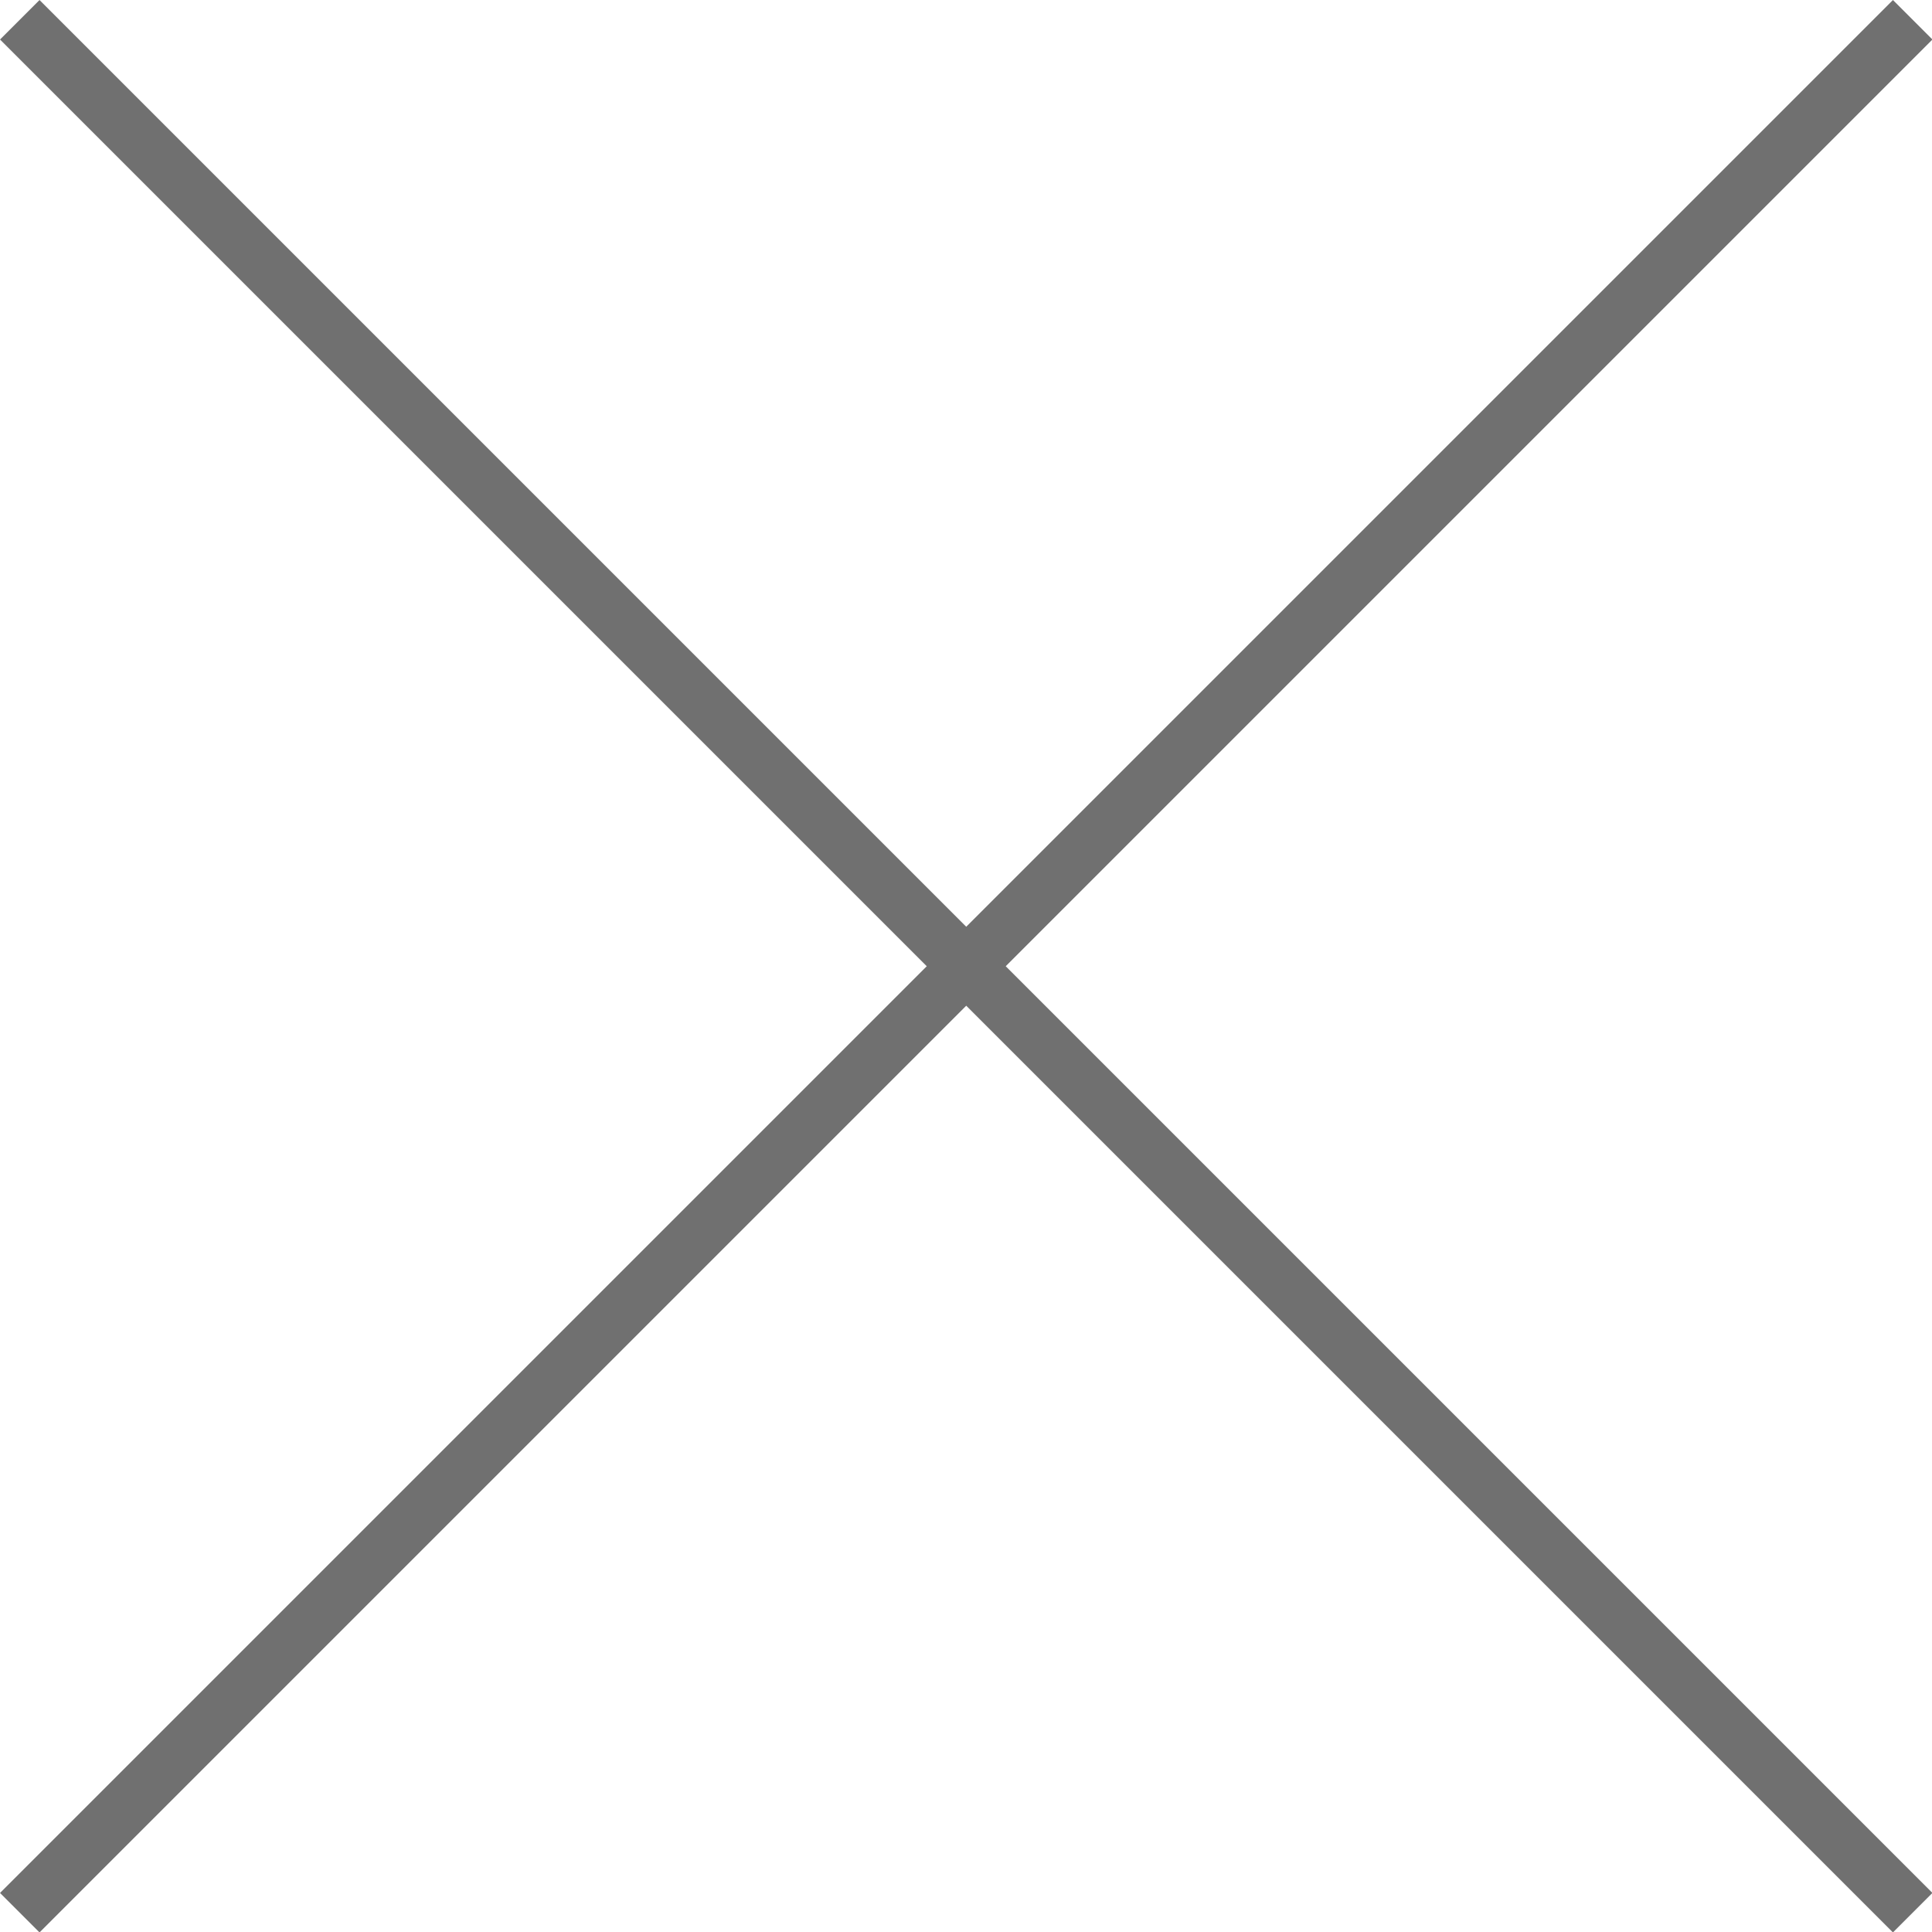
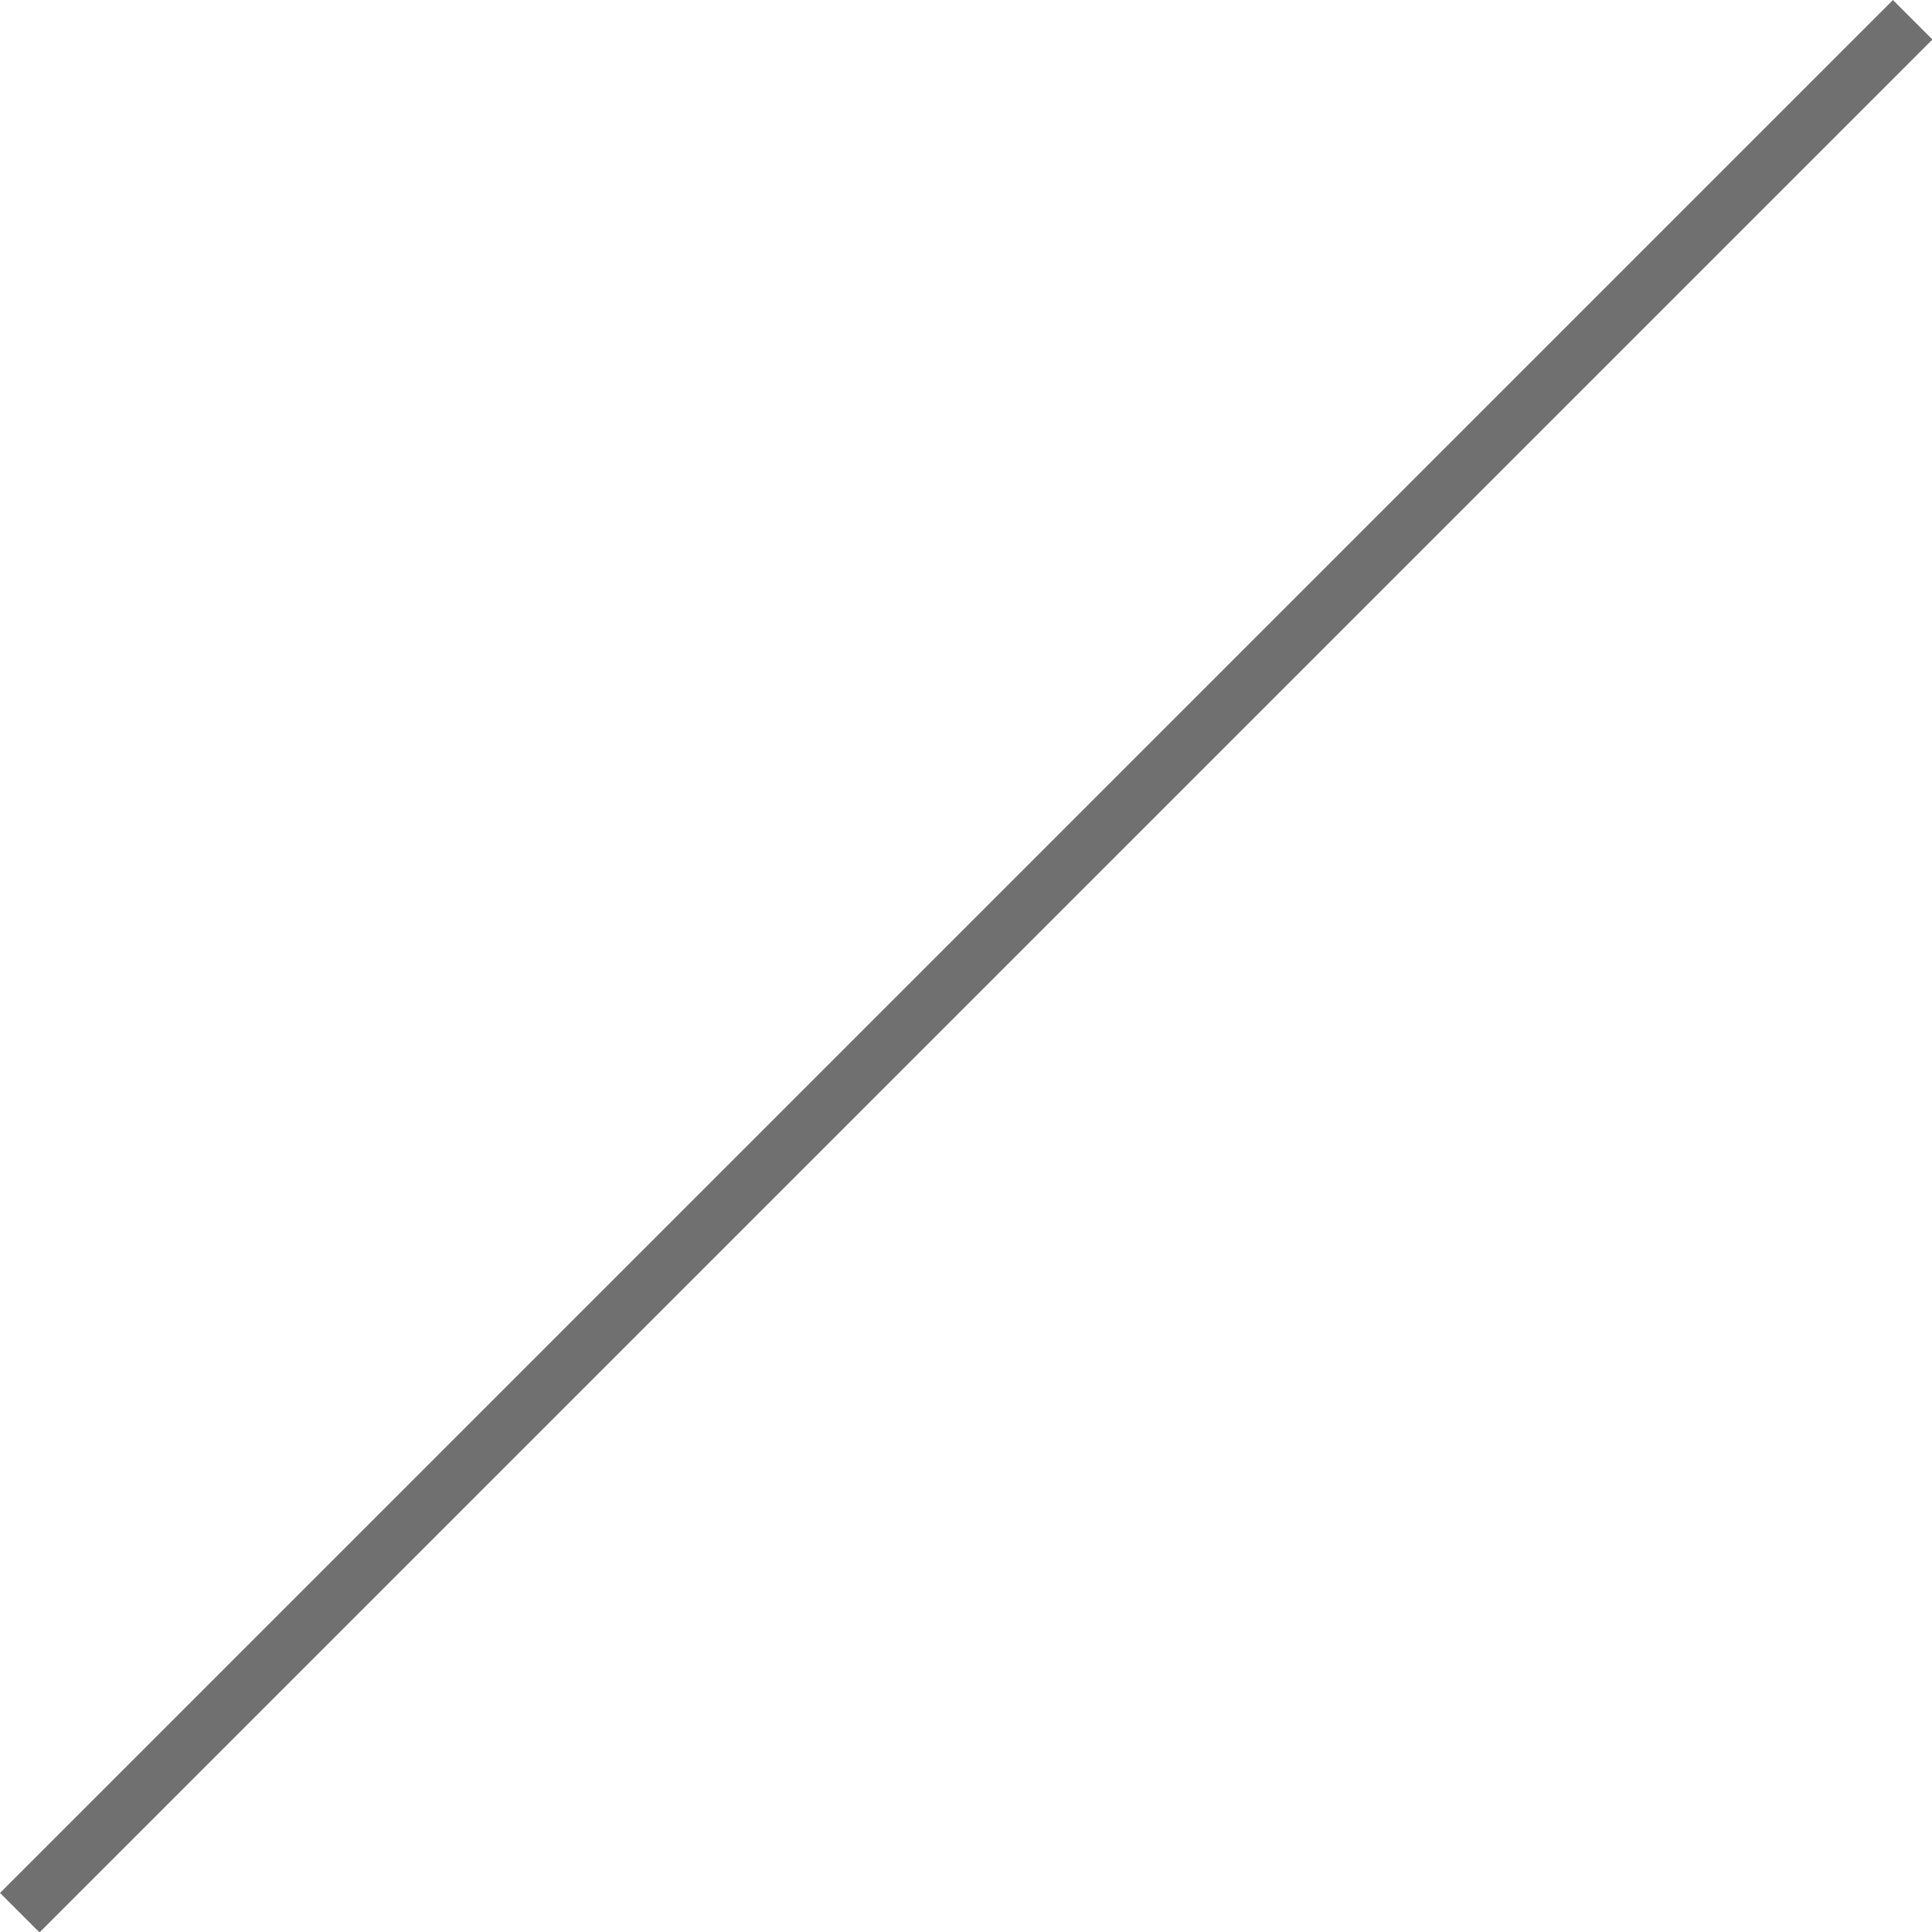
<svg xmlns="http://www.w3.org/2000/svg" version="1.1" id="Layer_1" x="0" y="0" viewBox="0 0 34.6 34.6" xml:space="preserve">
  <style>.st0{fill:none;stroke:#707070}</style>
  <g id="Group_1128" transform="translate(2173.854 -5177.146)">
-     <path id="Line_33" class="st0" d="M-2173.5 5177.5l33.9 33.9" />
    <path id="Line_34" class="st0" d="M-2139.6 5177.5l-33.9 33.9" />
  </g>
</svg>